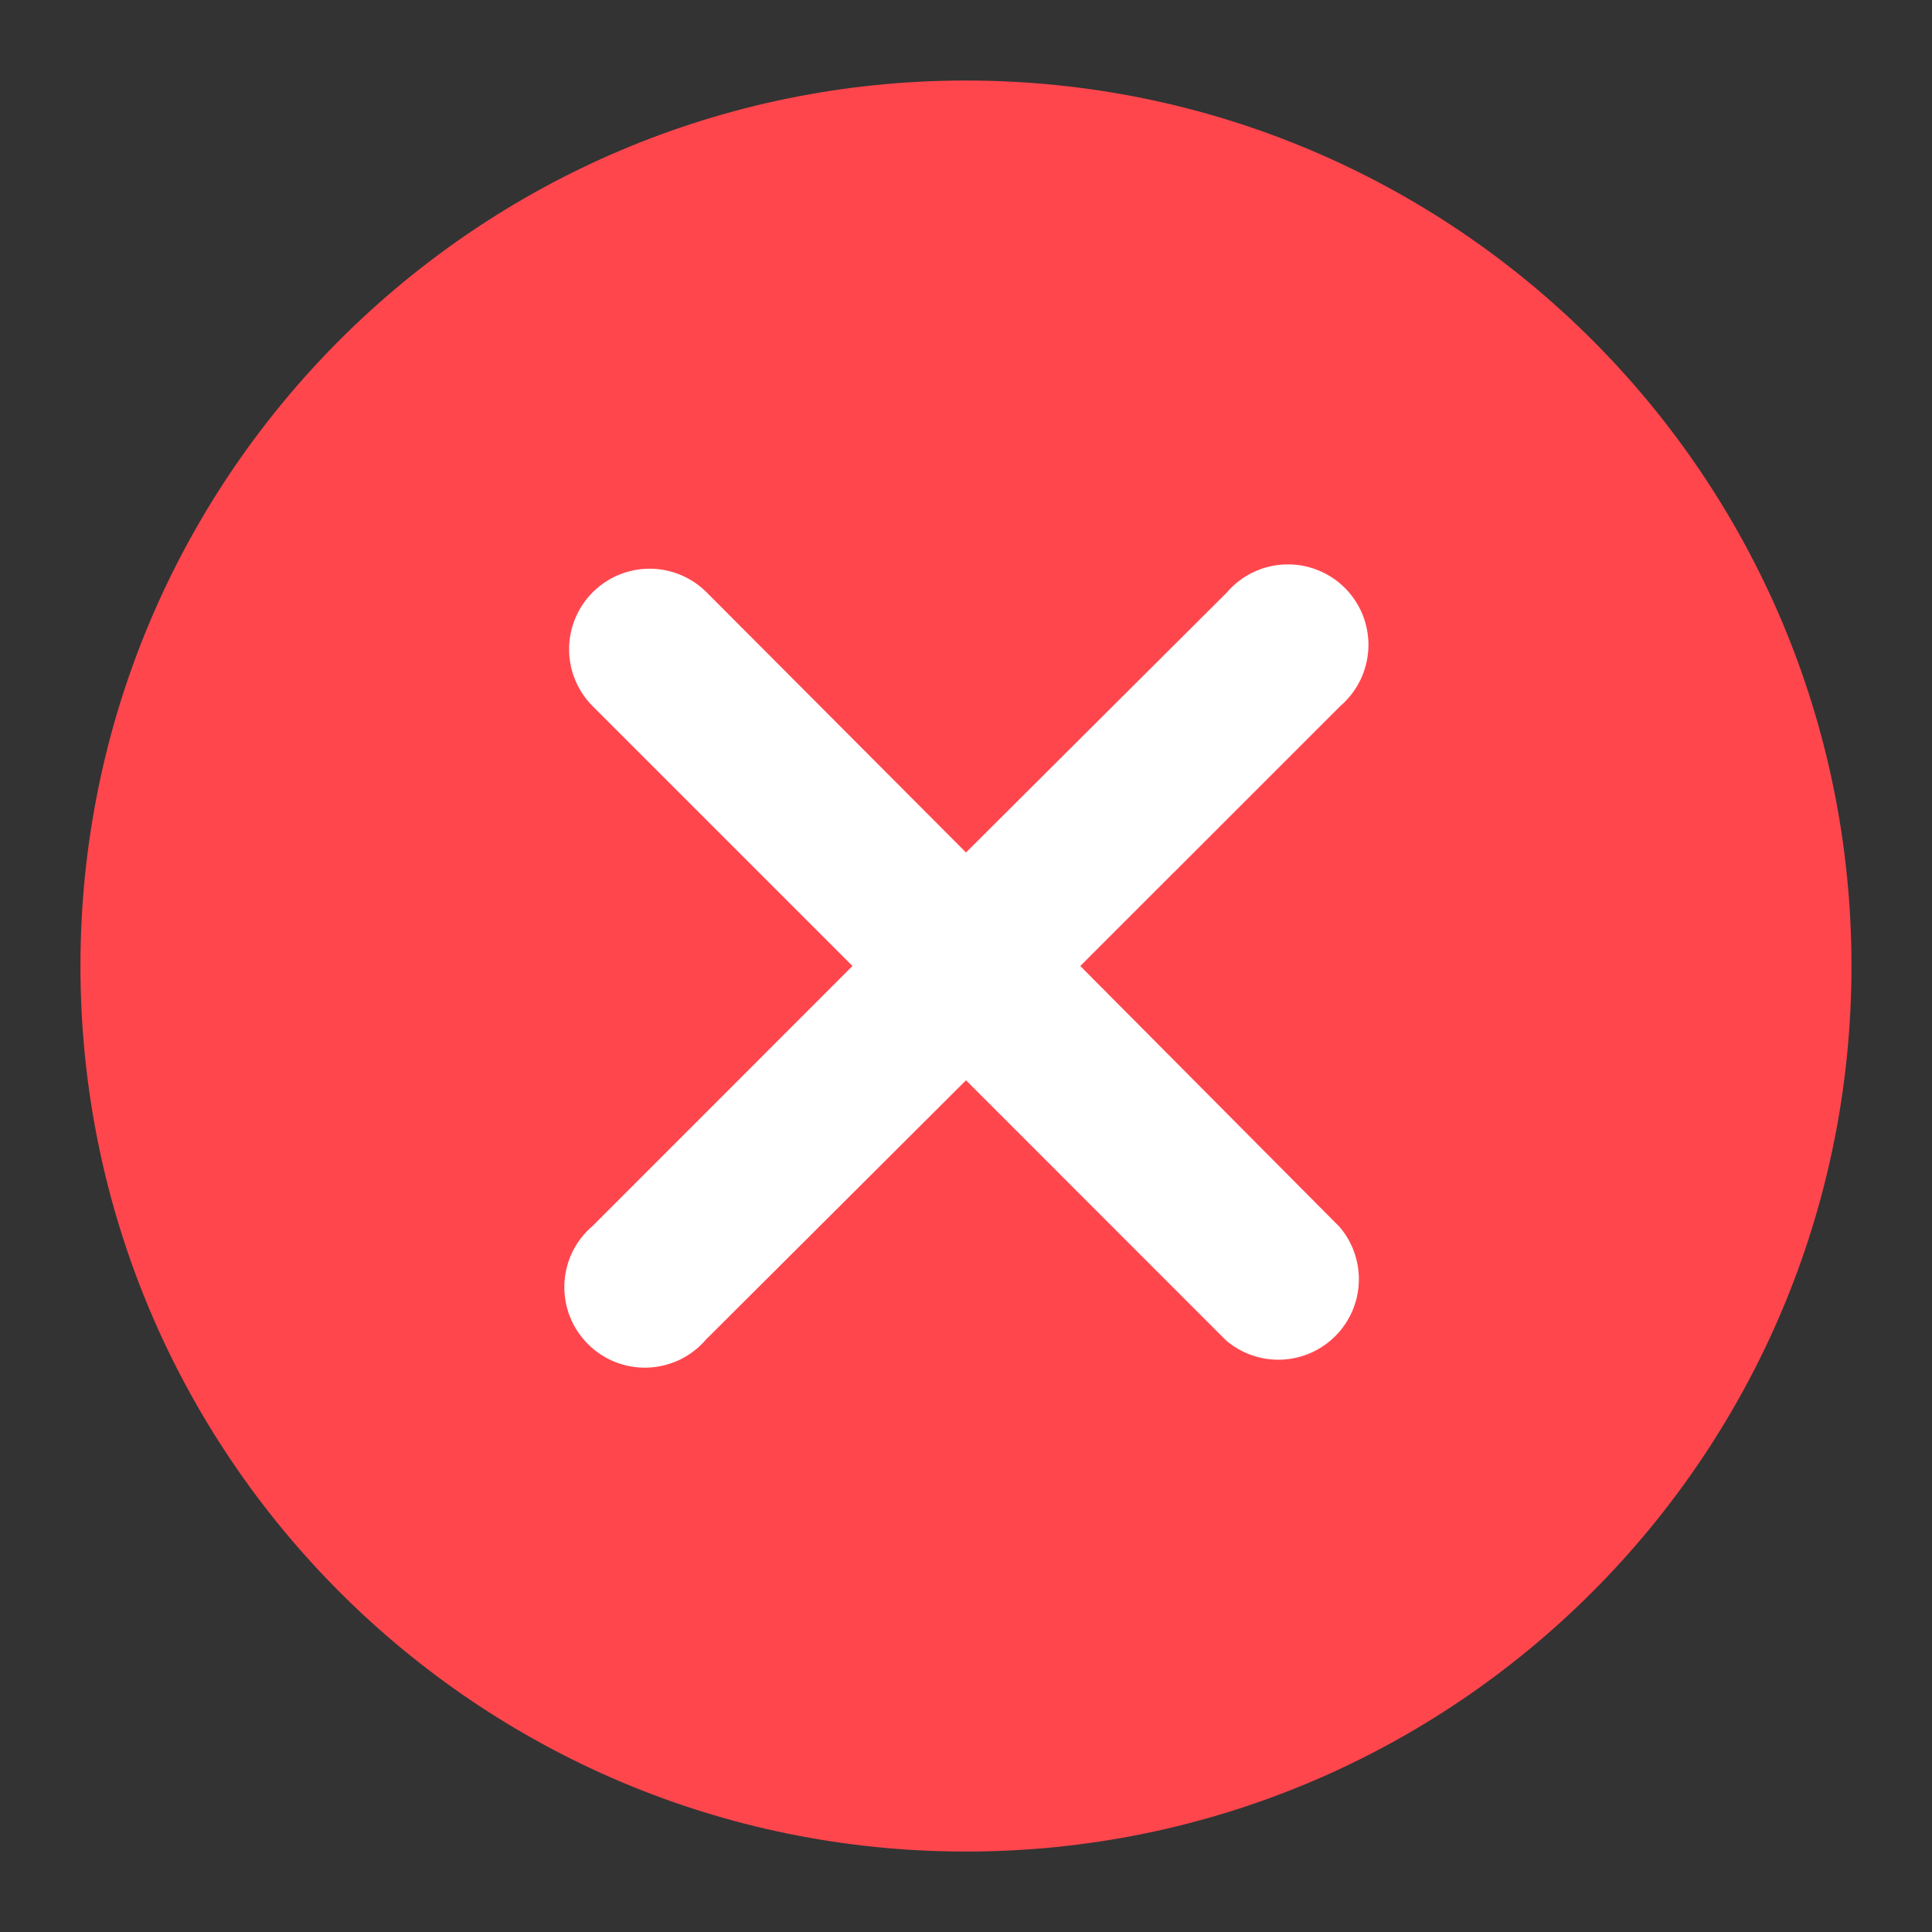
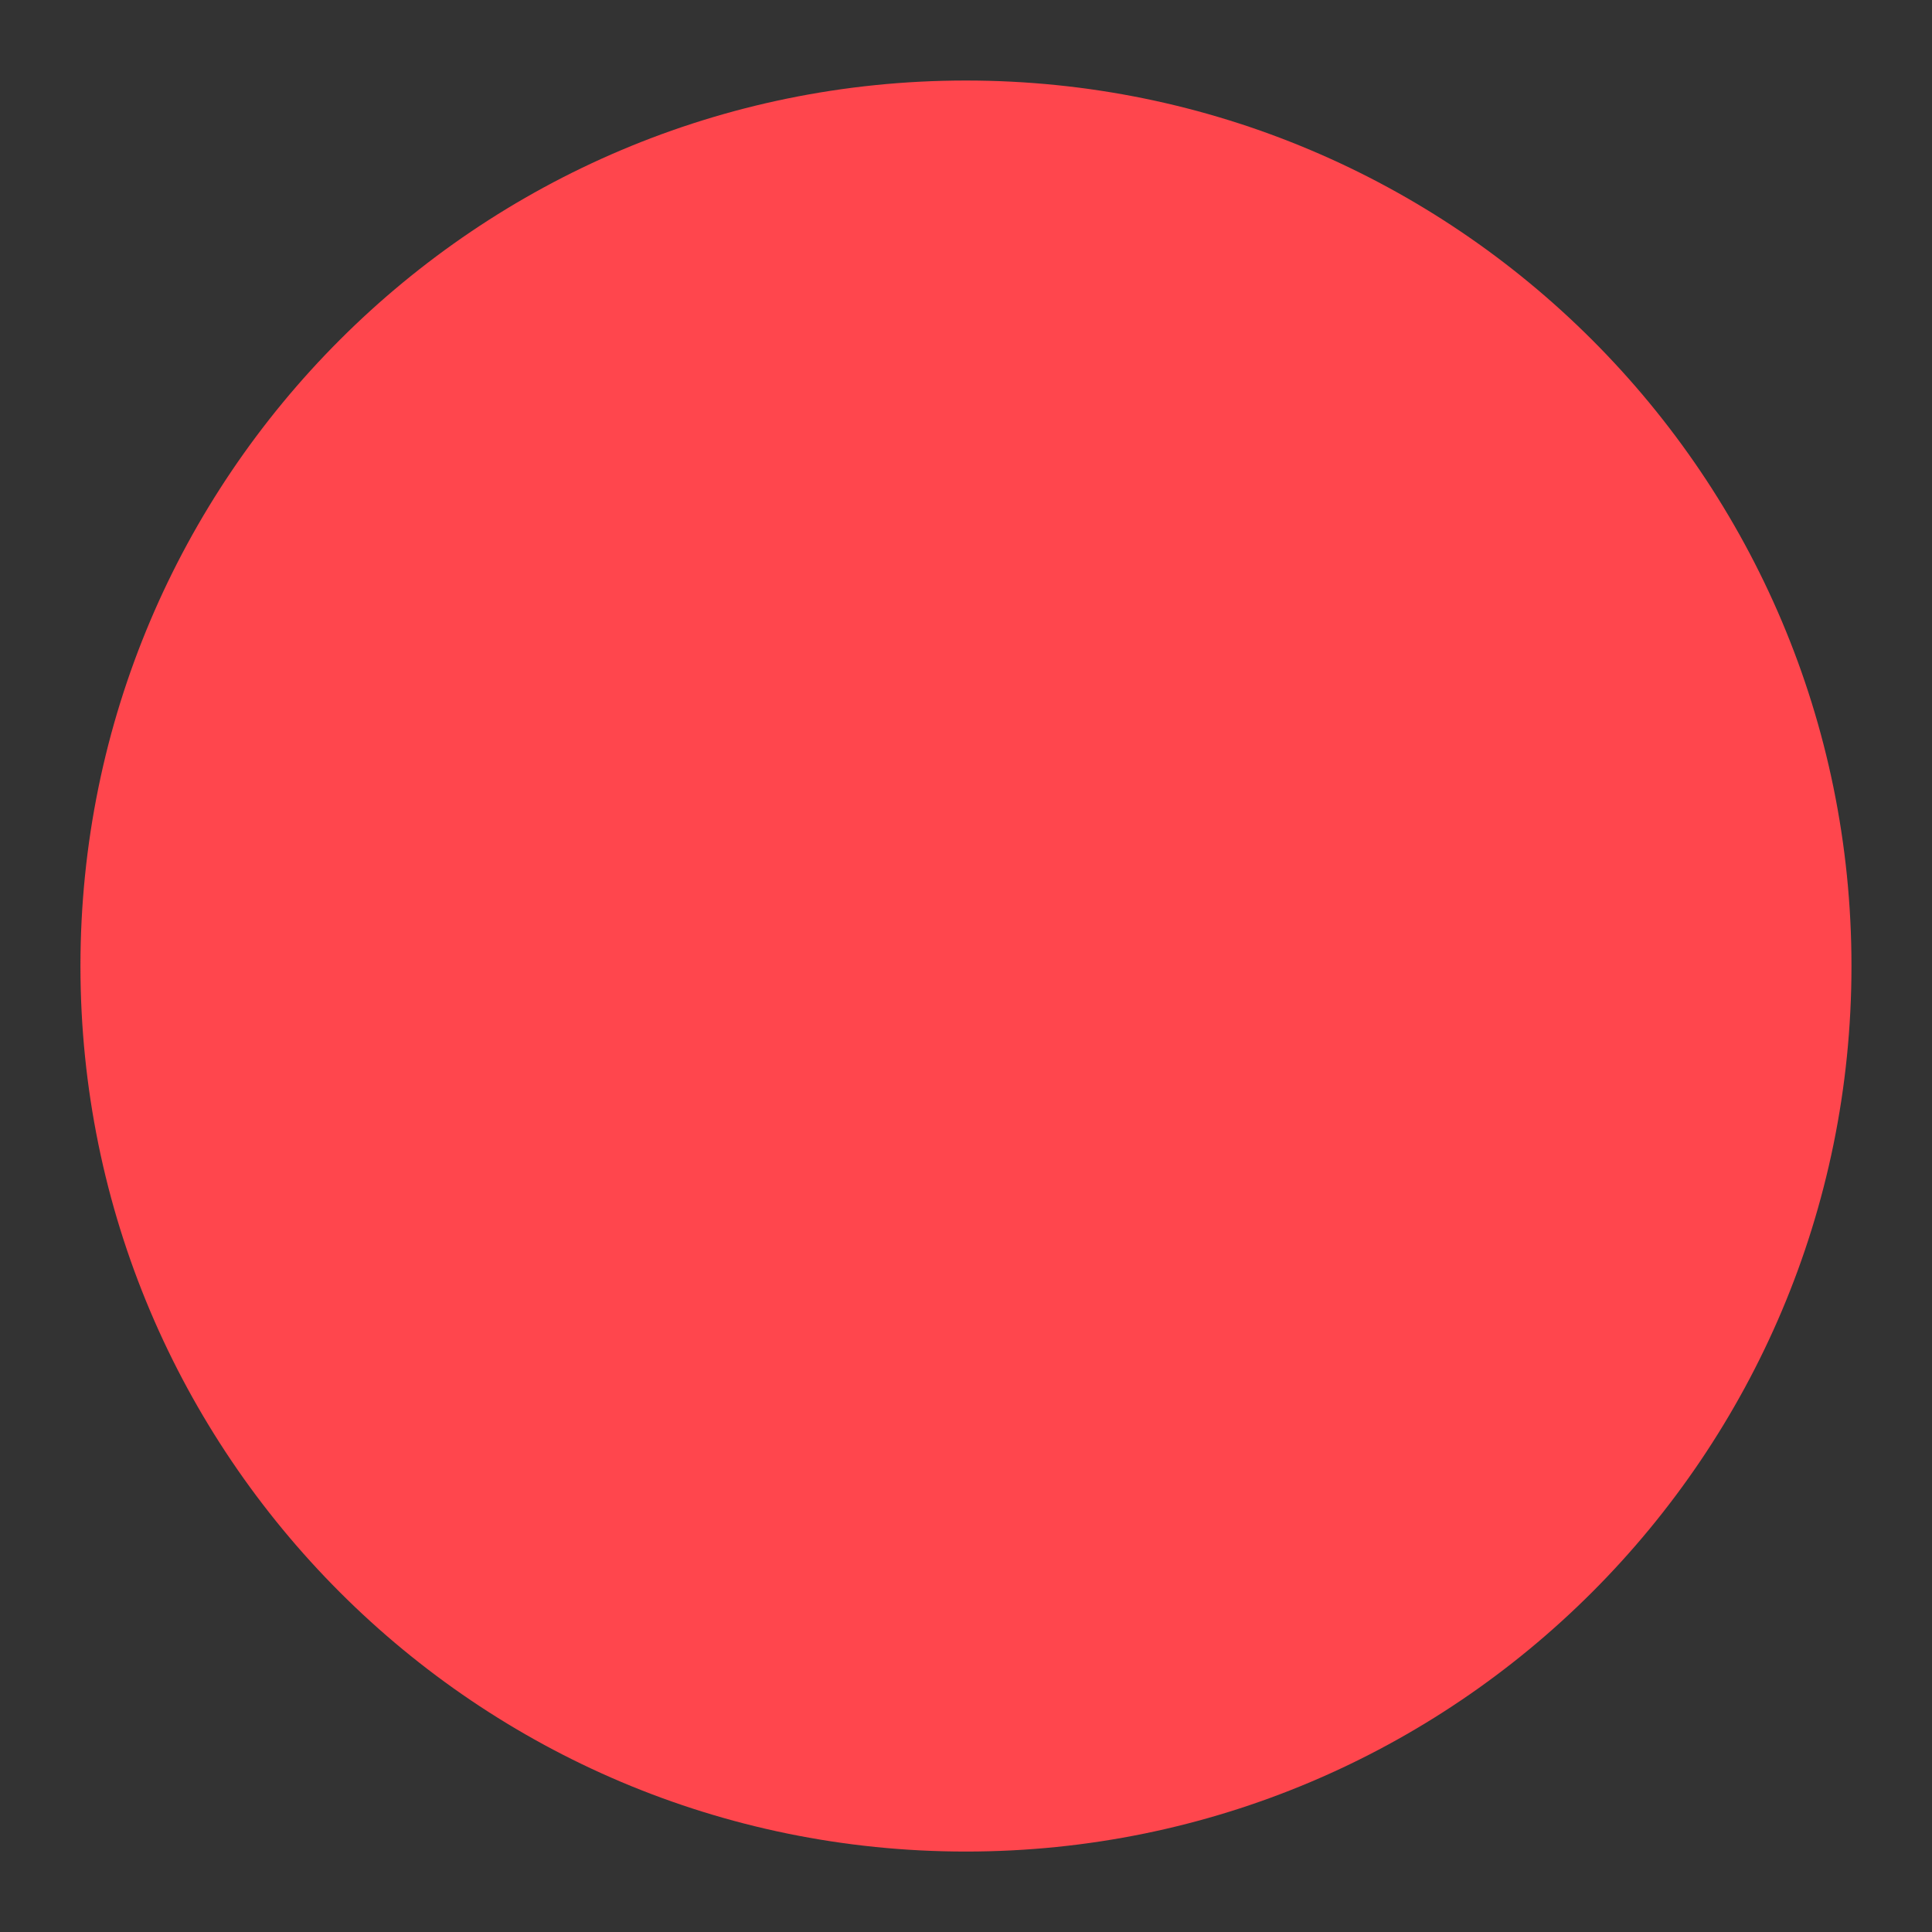
<svg xmlns="http://www.w3.org/2000/svg" width="25" height="25" viewBox="0 0 25 25" fill="none">
  <rect x="0" y="0" width="25" height="25" fill="#333333" stroke="none" />
  <path d="M12.499 23.959C18.828 23.959 23.958 18.829 23.958 12.5C23.958 6.172 18.828 1.042 12.499 1.042C6.171 1.042 1.041 6.172 1.041 12.5C1.041 18.829 6.171 23.959 12.499 23.959Z" fill="#FF464D" />
-   <path d="M13.979 12.5L17.344 9.136C17.453 9.042 17.541 8.927 17.604 8.798C17.666 8.669 17.701 8.528 17.707 8.385C17.713 8.241 17.688 8.098 17.636 7.964C17.584 7.831 17.504 7.709 17.403 7.608C17.301 7.506 17.18 7.427 17.046 7.375C16.912 7.322 16.769 7.298 16.626 7.304C16.483 7.309 16.342 7.344 16.212 7.407C16.083 7.469 15.968 7.558 15.875 7.667L12.5 11.031L9.146 7.667C8.951 7.471 8.686 7.36 8.41 7.359C8.133 7.358 7.868 7.467 7.672 7.662C7.476 7.856 7.365 8.121 7.364 8.398C7.363 8.674 7.472 8.939 7.667 9.136L11.031 12.5L7.667 15.865C7.558 15.958 7.469 16.073 7.406 16.202C7.344 16.331 7.309 16.472 7.303 16.616C7.298 16.759 7.322 16.902 7.374 17.036C7.427 17.17 7.506 17.291 7.608 17.392C7.709 17.494 7.831 17.573 7.964 17.626C8.098 17.678 8.241 17.702 8.384 17.697C8.528 17.691 8.669 17.656 8.798 17.594C8.927 17.531 9.042 17.443 9.135 17.334L12.5 13.979L15.864 17.344C16.064 17.515 16.32 17.604 16.582 17.594C16.844 17.584 17.093 17.475 17.279 17.289C17.464 17.104 17.573 16.855 17.583 16.593C17.593 16.331 17.504 16.074 17.333 15.875L13.979 12.5Z" fill="white" />
</svg>